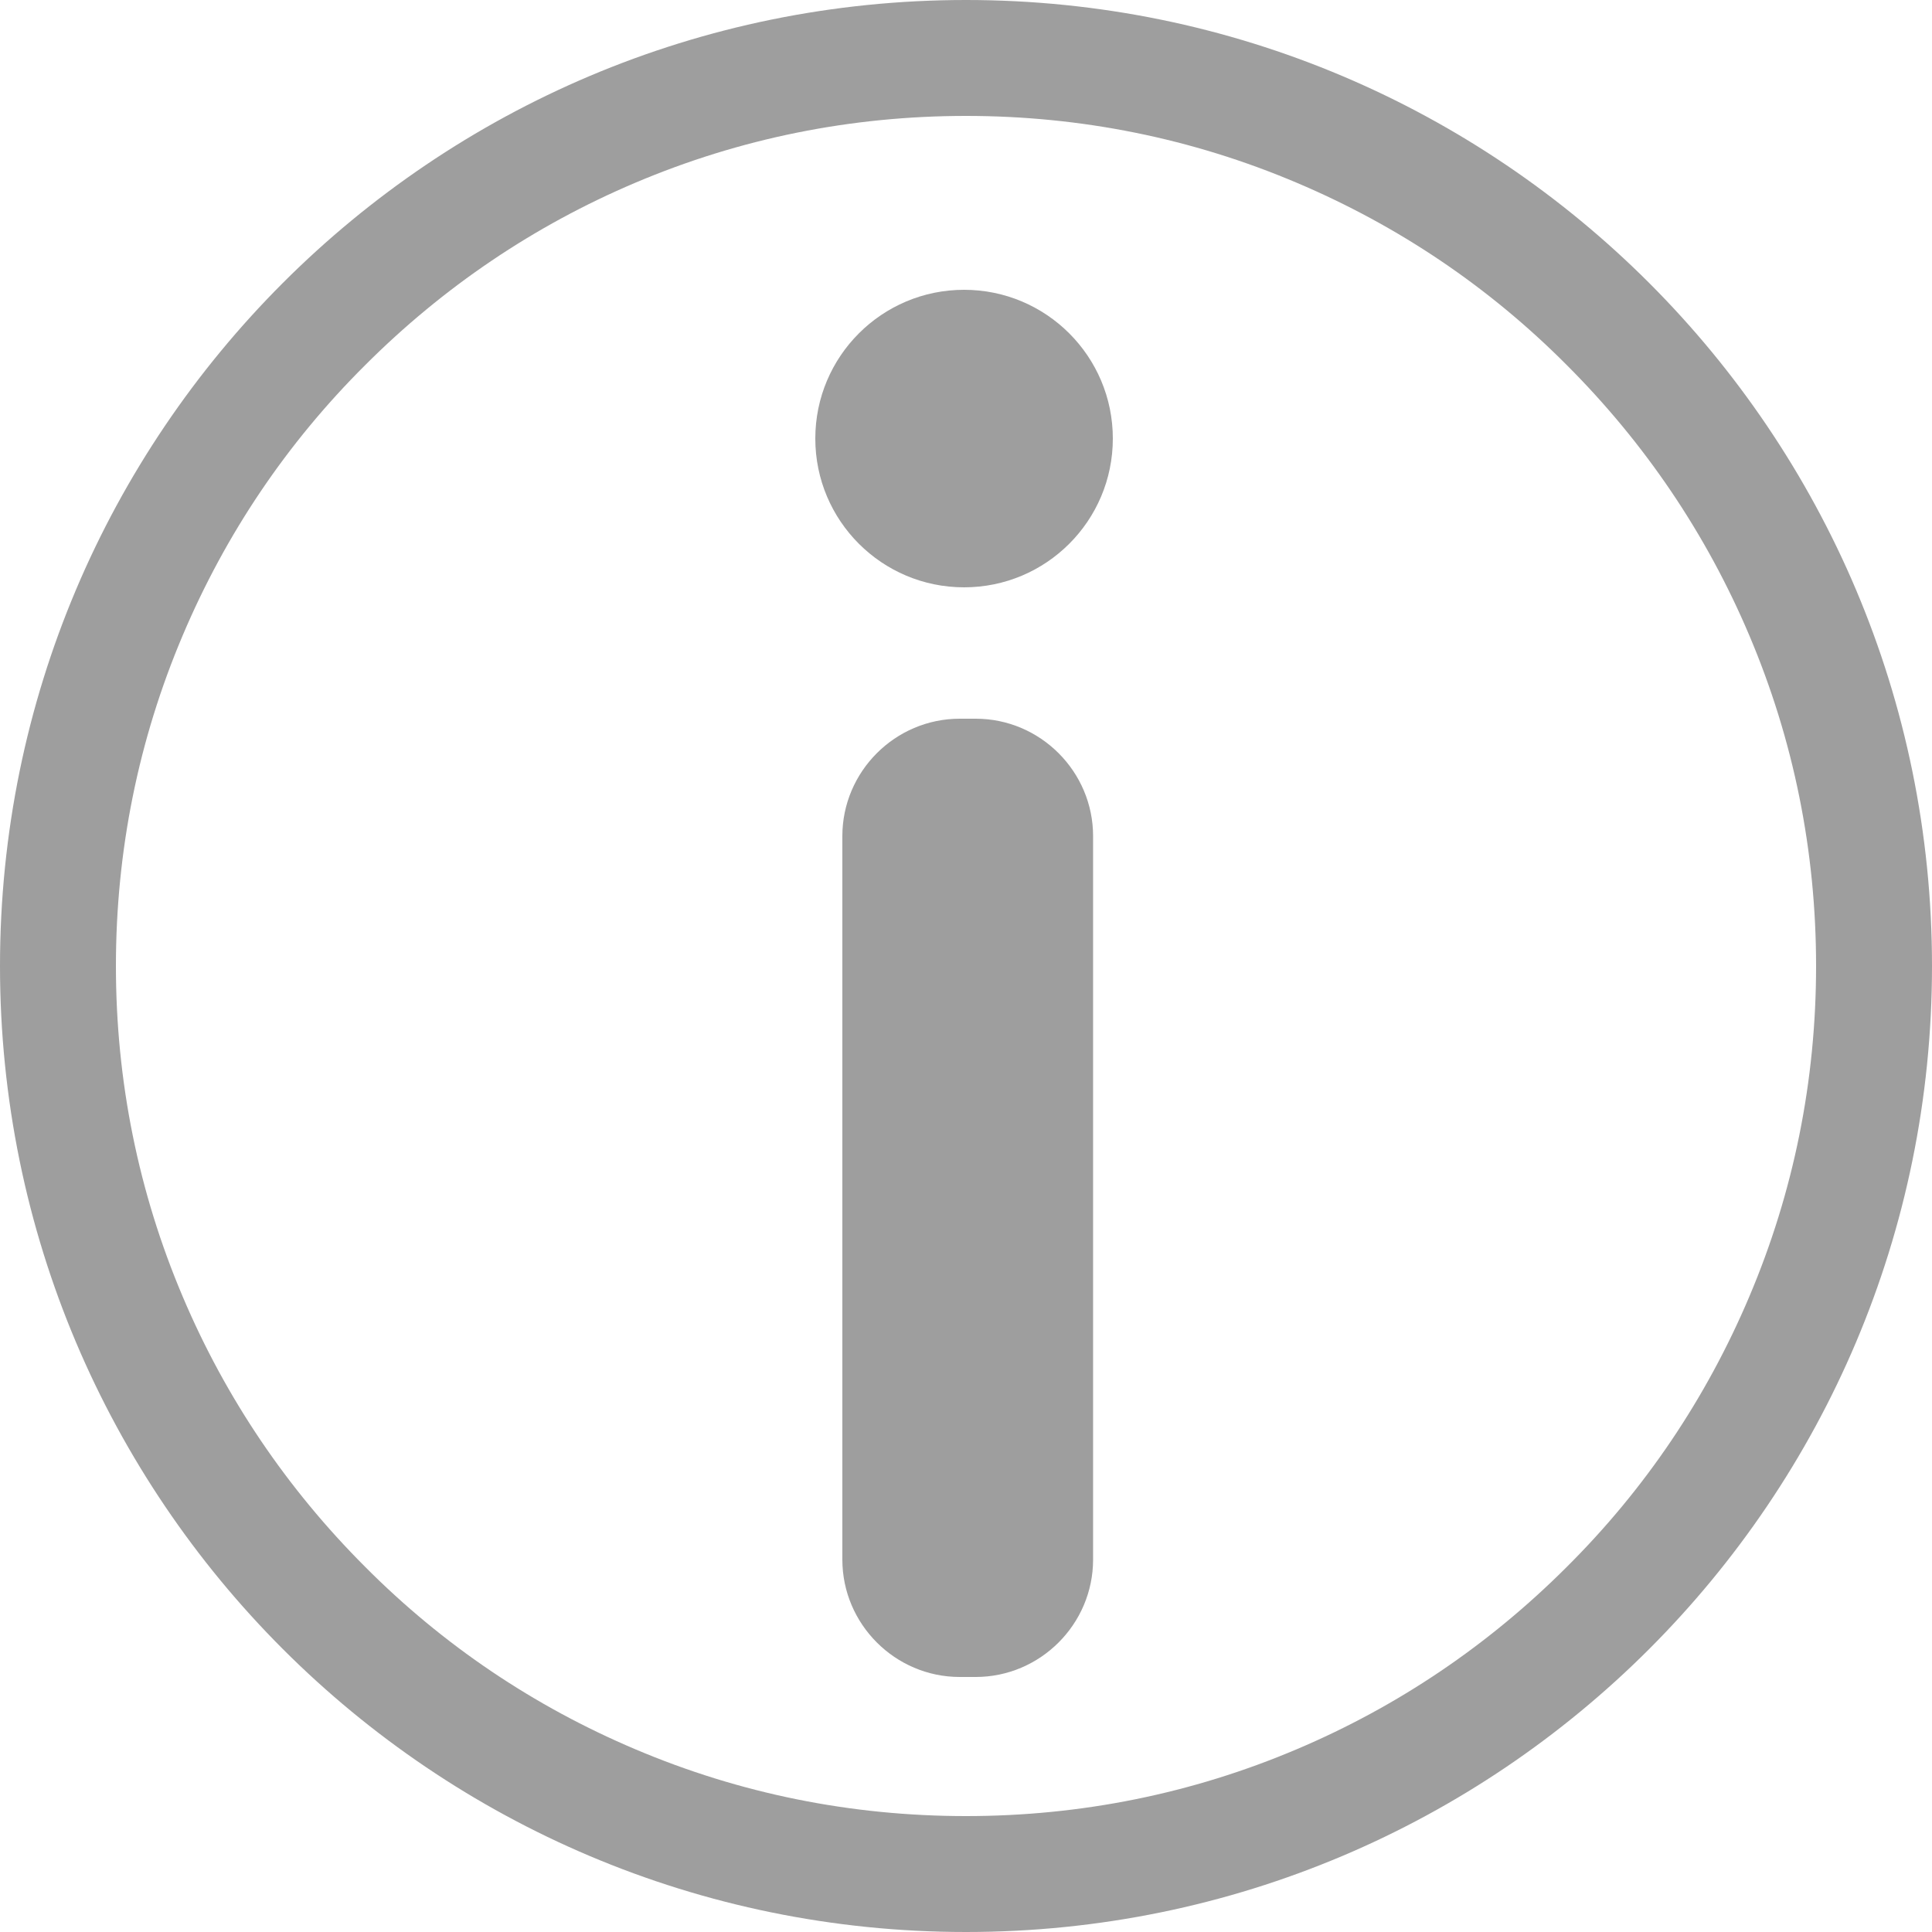
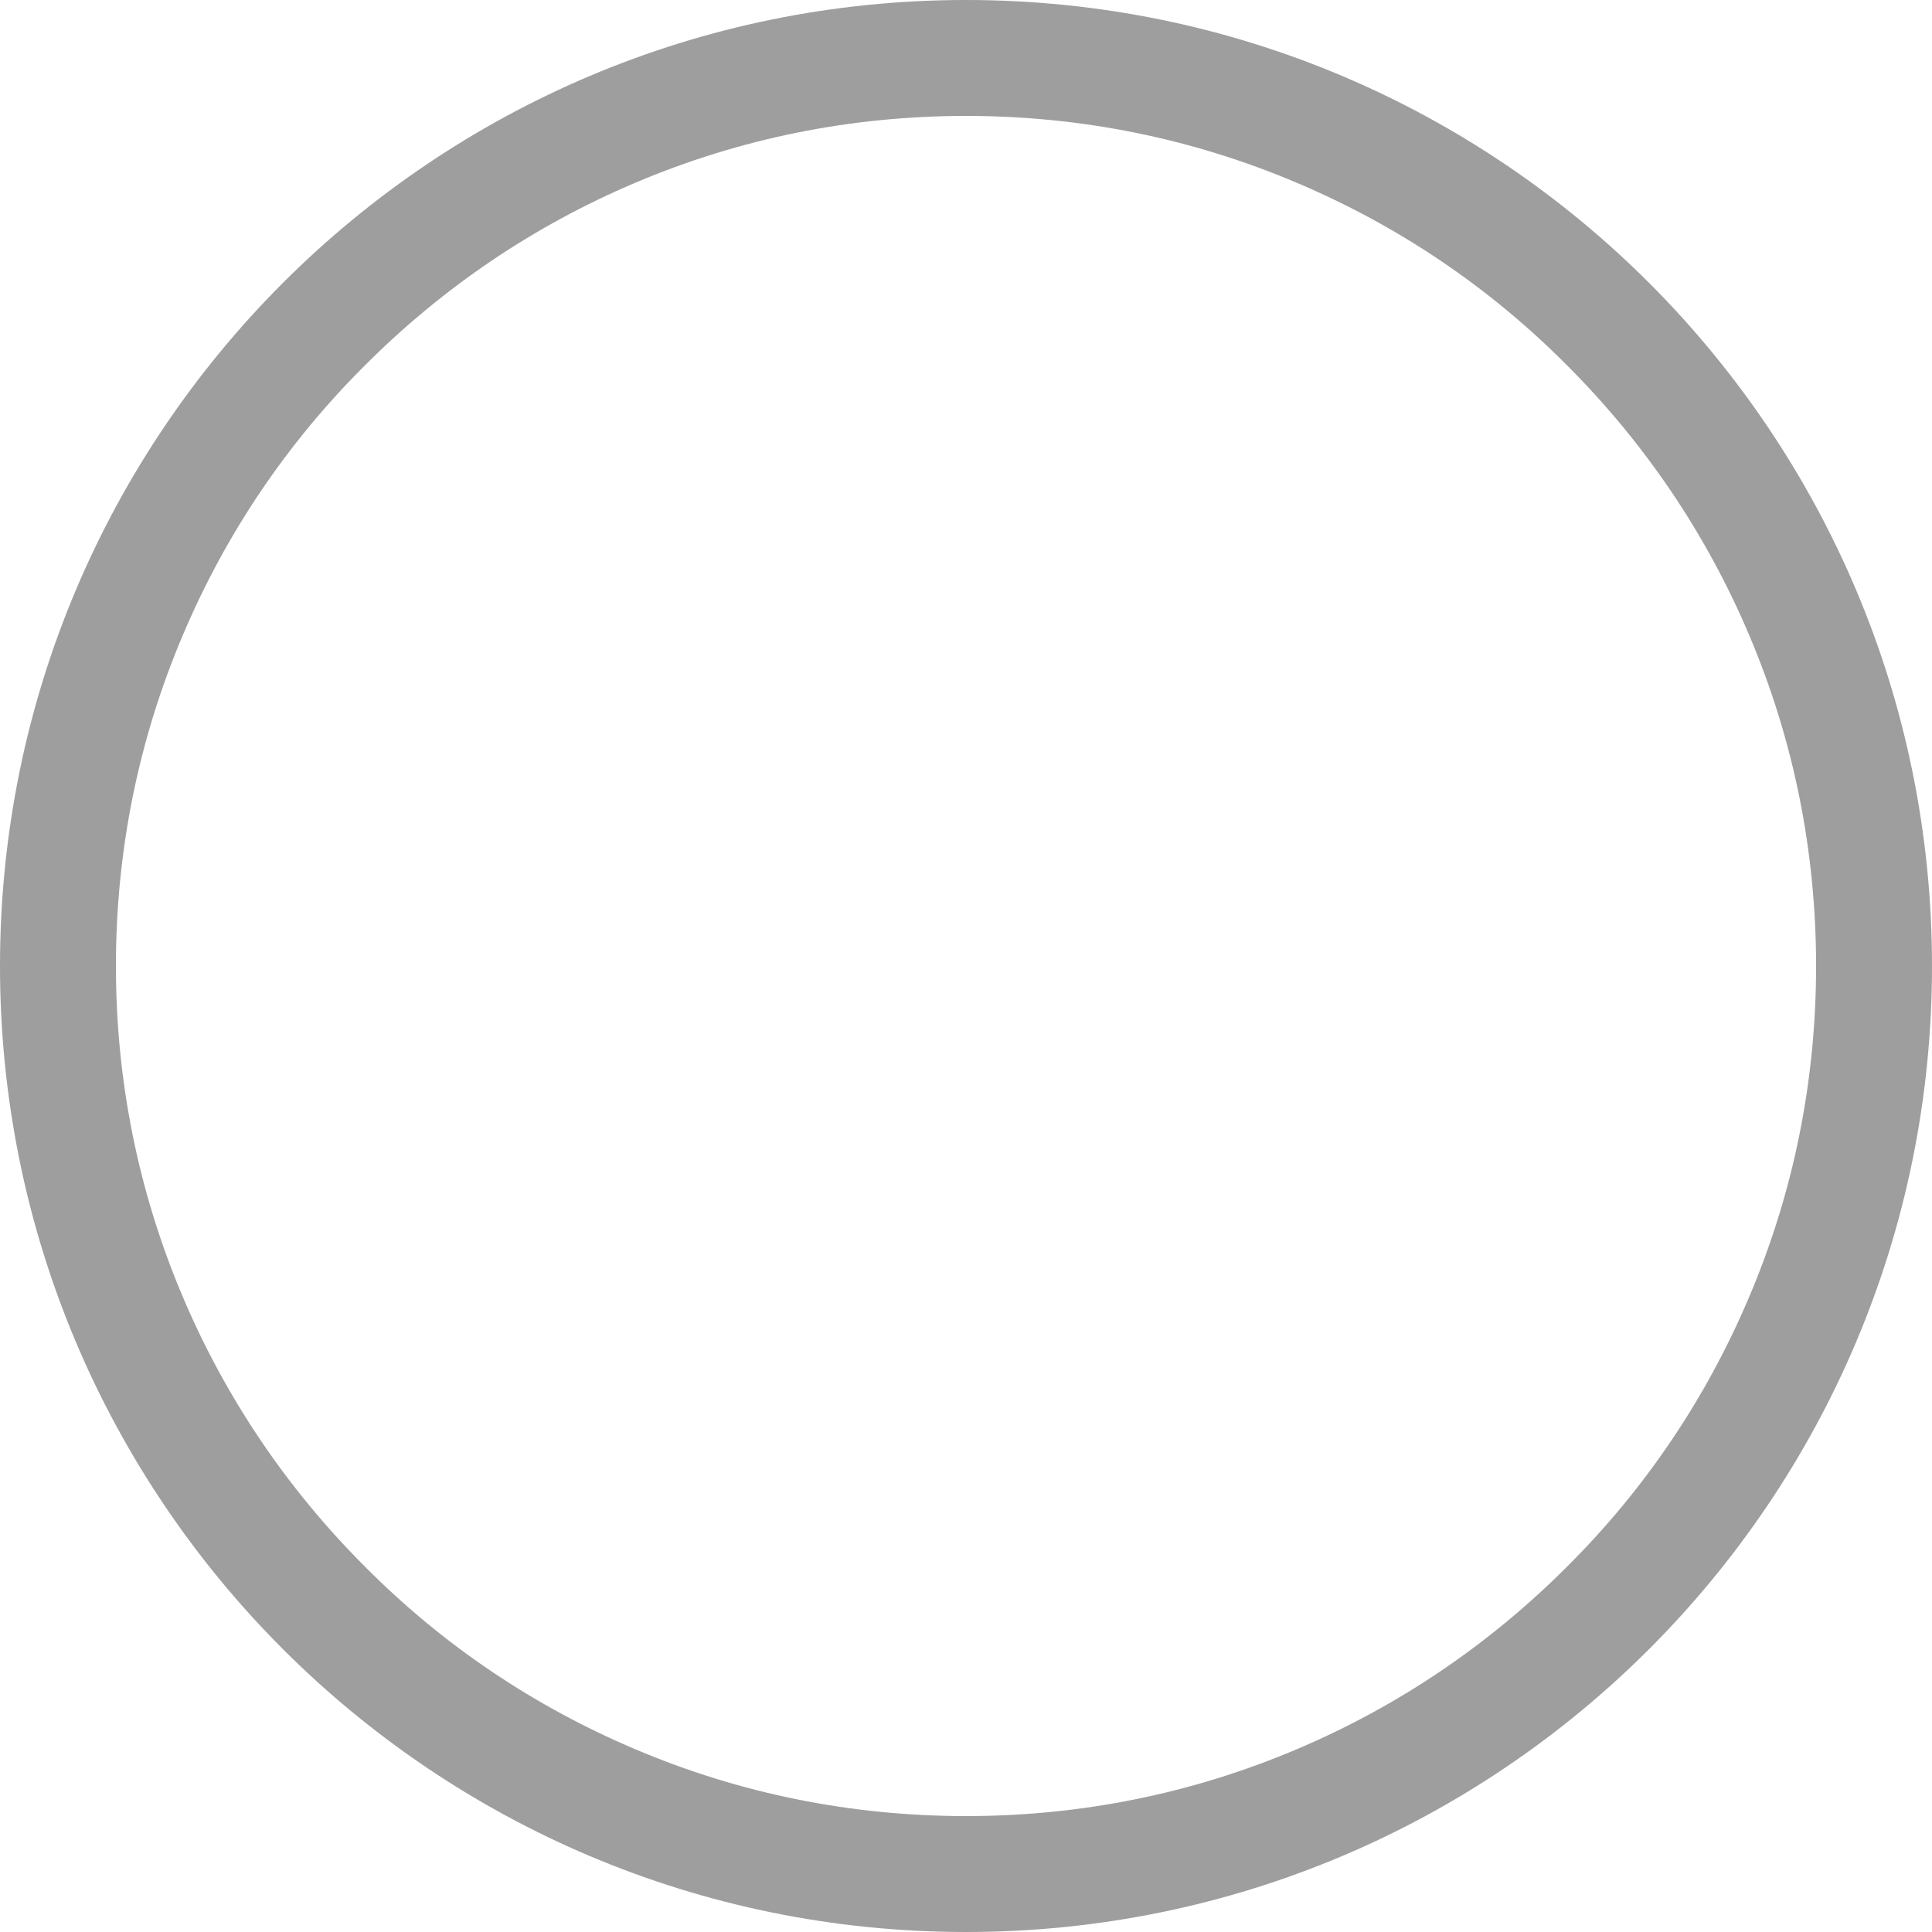
<svg xmlns="http://www.w3.org/2000/svg" version="1.1" id="圖層_1" x="0px" y="0px" viewBox="0 0 500 500" style="enable-background:new 0 0 500 500;" xml:space="preserve">
  <style type="text/css">
	.st0{fill:#9E9E9E;}
</style>
  <path class="st0" d="M250,30c29.7,0,58.5,5.8,85.6,17.3c26.2,11.1,49.7,26.9,69.9,47.2c20.2,20.2,36.1,43.7,47.2,69.9  c11.5,27.1,17.3,55.9,17.3,85.6s-5.8,58.5-17.3,85.6c-11.1,26.2-26.9,49.7-47.2,69.9c-20.2,20.2-43.7,36.1-69.9,47.2  C308.5,464.2,279.7,470,250,470s-58.5-5.8-85.6-17.3c-26.2-11.1-49.7-26.9-69.9-47.2c-20.2-20.2-36.1-43.7-47.2-69.9  C35.8,308.5,30,279.7,30,250s5.8-58.5,17.3-85.6c11.1-26.2,26.9-49.7,47.2-69.9c20.2-20.2,43.7-36.1,69.9-47.2  C191.5,35.8,220.3,30,250,30 M250,0C111.9,0,0,111.9,0,250s111.9,250,250,250s250-111.9,250-250S388.1,0,250,0L250,0z" />
-   <circle class="st0" cx="249.5" cy="113.5" r="38.5" />
-   <path class="st0" d="M252.505,434h-4.122C231.673,434,218,420.327,218,403.616V216.384C218,199.673,231.673,186,248.384,186h4.122  c16.711,0,30.384,13.673,30.384,30.384v187.233C282.889,420.327,269.216,434,252.505,434z" />
</svg>